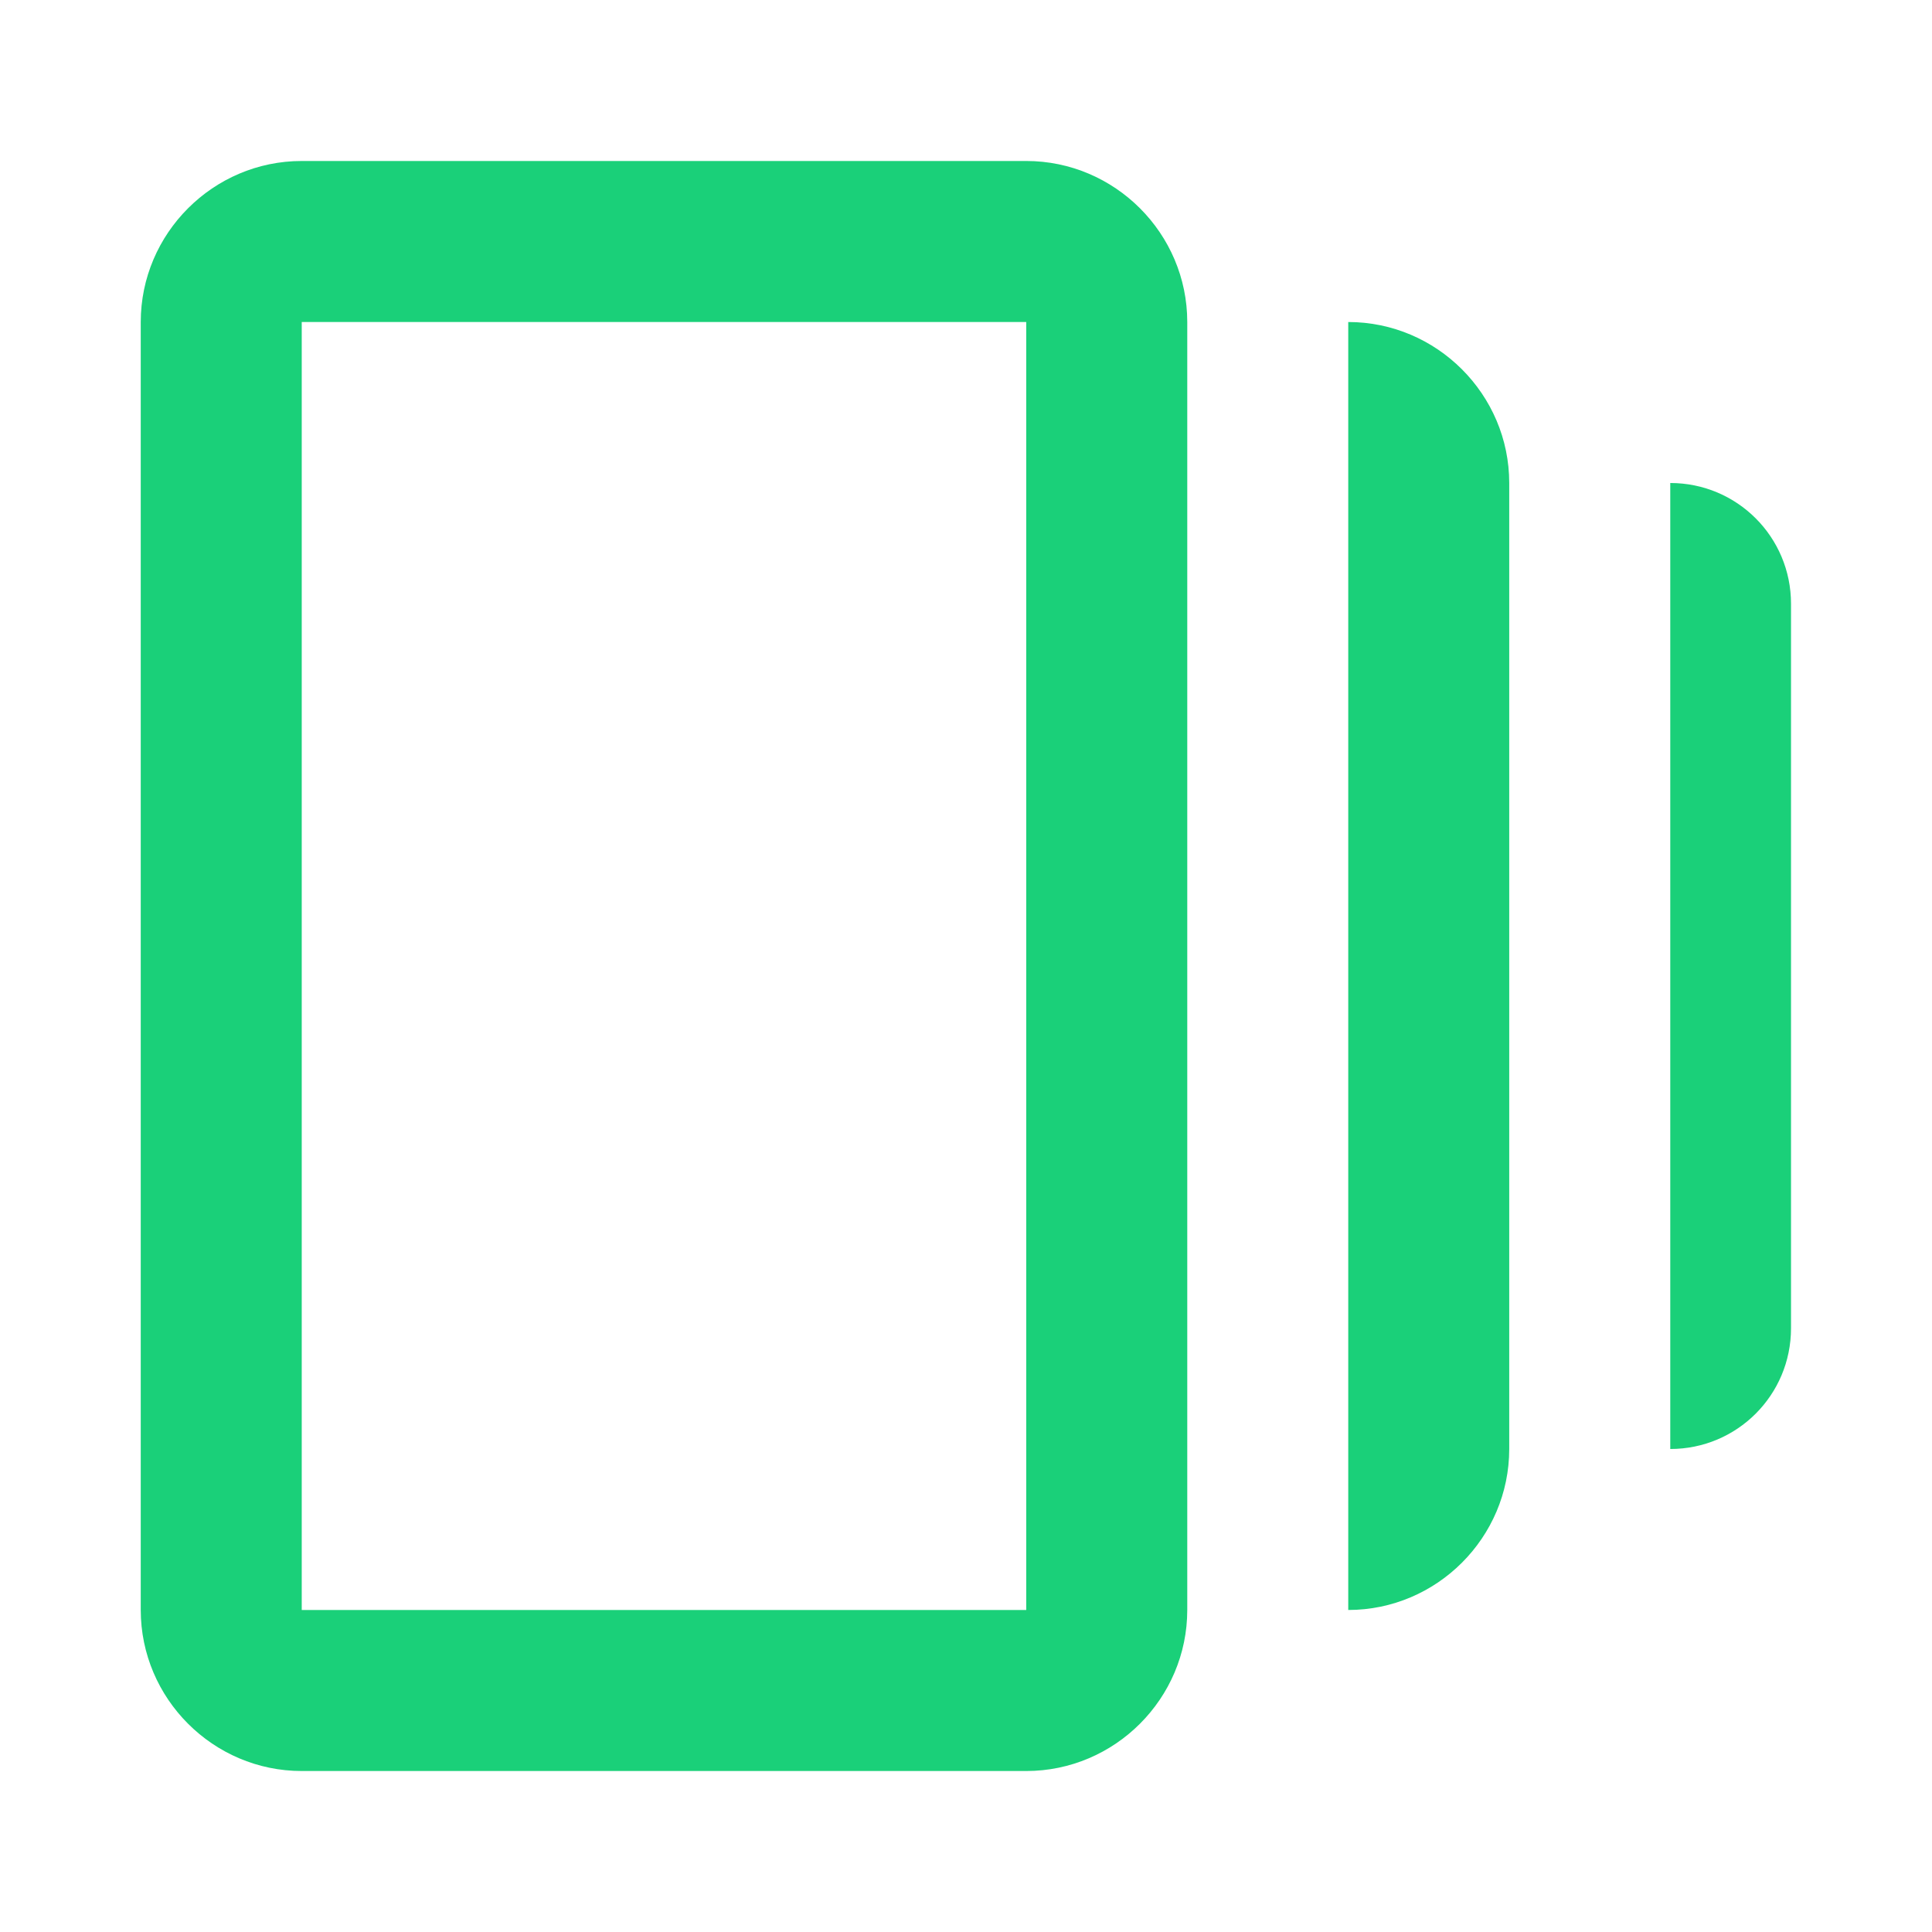
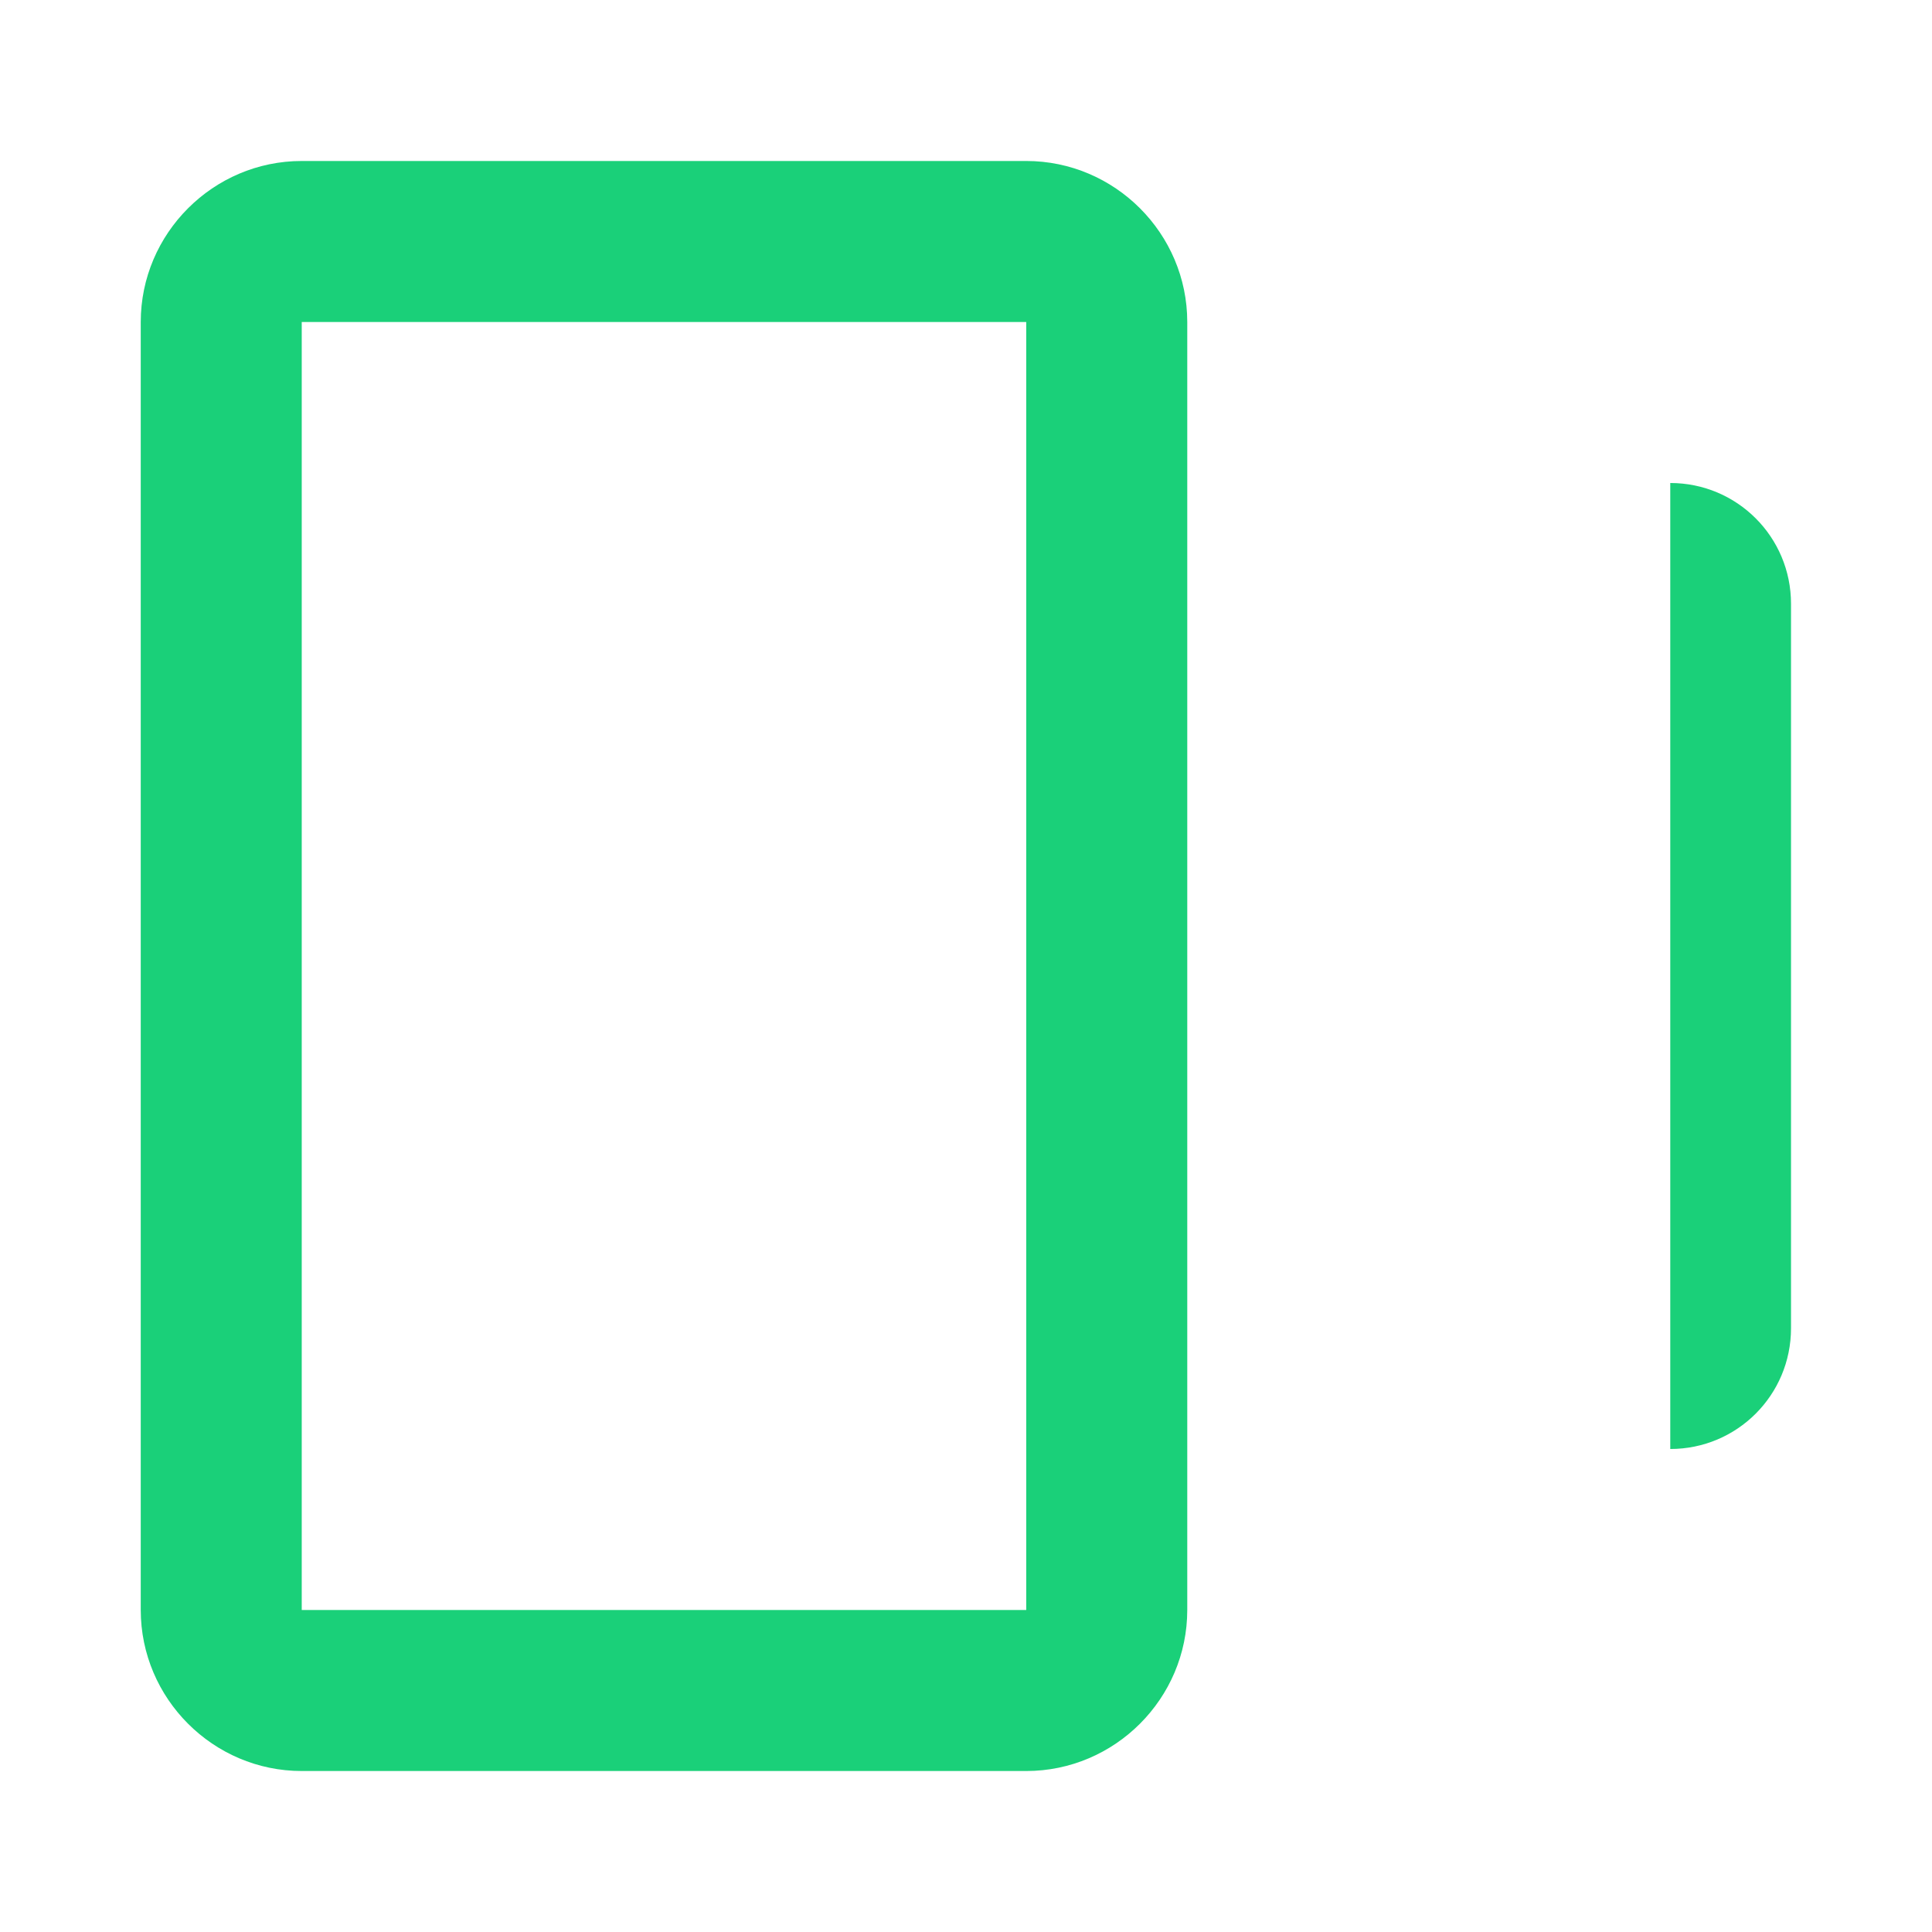
<svg xmlns="http://www.w3.org/2000/svg" width="40" height="40" viewBox="0 0 40 40" fill="none">
-   <path d="M27.914 6.667V33.333C29.747 33.333 31.247 31.833 31.247 30V10C31.247 8.167 29.747 6.667 27.914 6.667Z" fill="#1AD079" />
  <path d="M21.247 3.333H6.247C4.414 3.333 2.914 4.833 2.914 6.667V33.333C2.914 35.167 4.414 36.667 6.247 36.667H21.247C23.081 36.667 24.581 35.167 24.581 33.333V6.667C24.581 4.833 23.081 3.333 21.247 3.333ZM21.247 33.333H6.247V6.667H21.247V33.333Z" fill="#1AD079" />
  <path d="M34.581 10V30C35.964 30 37.081 28.883 37.081 27.5V12.5C37.081 11.117 35.964 10 34.581 10Z" fill="#1AD079" />
</svg>